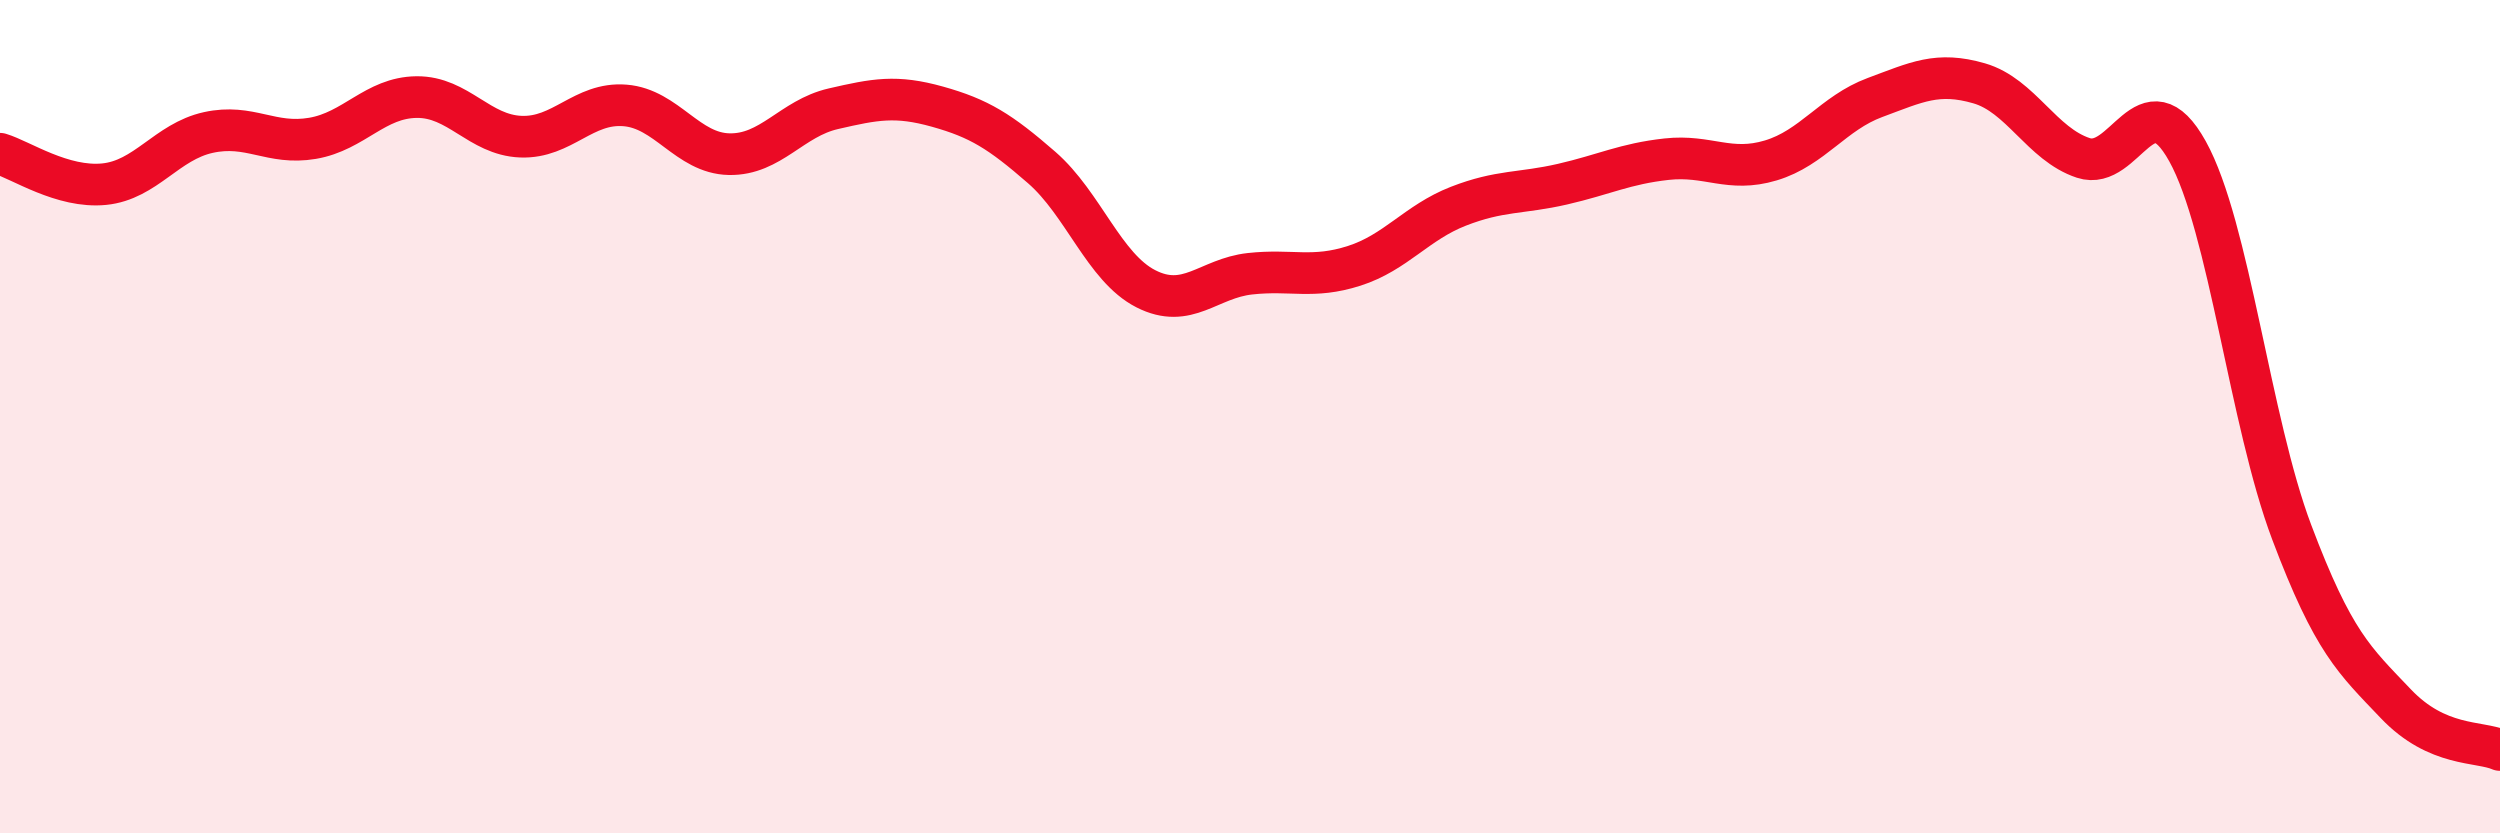
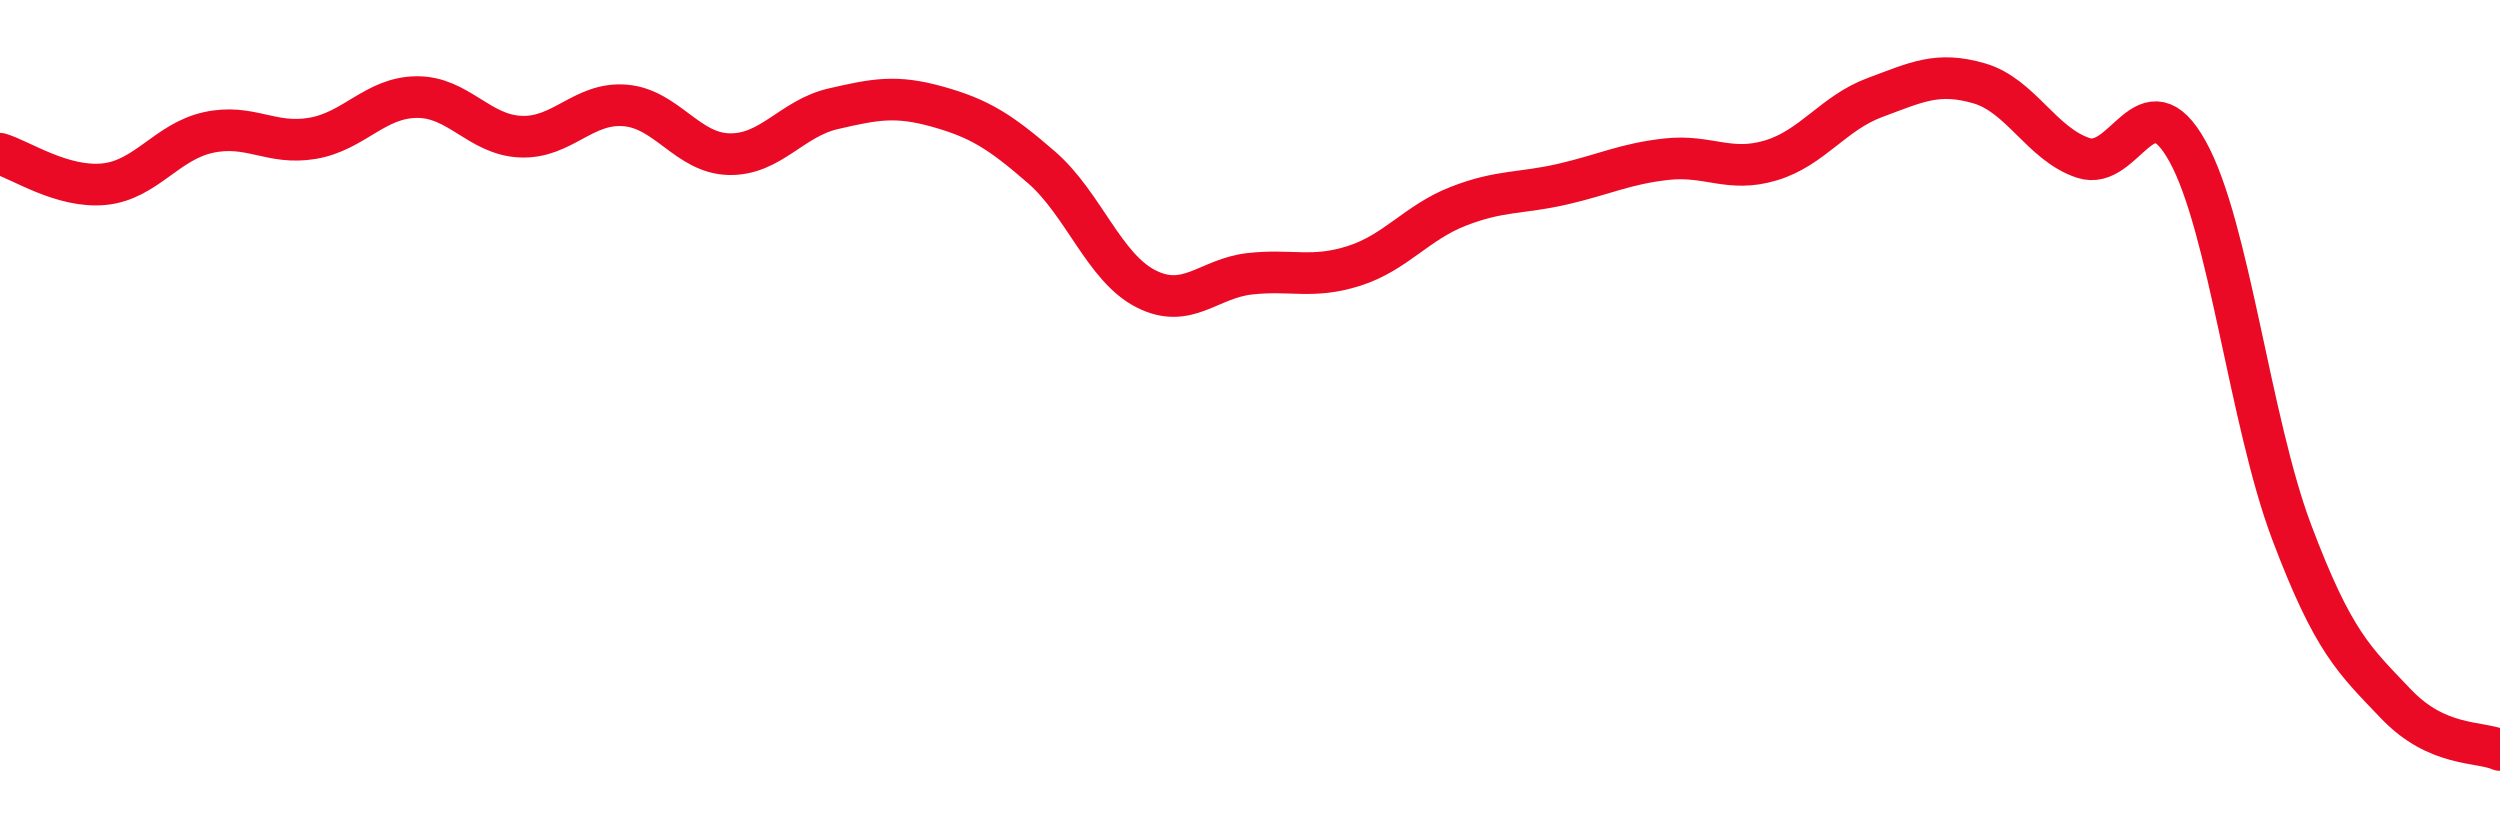
<svg xmlns="http://www.w3.org/2000/svg" width="60" height="20" viewBox="0 0 60 20">
-   <path d="M 0,3.69 C 0.5,3.84 1.5,4.52 2.5,4.42 C 3.5,4.32 4,3.4 5,3.18 C 6,2.96 6.5,3.49 7.5,3.32 C 8.5,3.15 9,2.34 10,2.33 C 11,2.32 11.5,3.24 12.5,3.28 C 13.5,3.32 14,2.45 15,2.53 C 16,2.61 16.5,3.68 17.5,3.7 C 18.5,3.72 19,2.84 20,2.61 C 21,2.38 21.5,2.28 22.5,2.56 C 23.5,2.84 24,3.15 25,4.02 C 26,4.89 26.5,6.42 27.5,6.93 C 28.5,7.44 29,6.68 30,6.57 C 31,6.46 31.5,6.7 32.5,6.38 C 33.5,6.06 34,5.34 35,4.95 C 36,4.56 36.5,4.65 37.5,4.42 C 38.5,4.19 39,3.93 40,3.82 C 41,3.71 41.5,4.15 42.5,3.85 C 43.5,3.55 44,2.71 45,2.34 C 46,1.97 46.5,1.71 47.5,2 C 48.5,2.29 49,3.46 50,3.79 C 51,4.12 51.5,1.83 52.5,3.63 C 53.5,5.43 54,10.12 55,12.77 C 56,15.42 56.5,15.84 57.5,16.89 C 58.5,17.94 59.5,17.78 60,18L60 20L0 20Z" fill="#EB0A25" opacity="0.1" stroke-linecap="round" stroke-linejoin="round" />
  <path d="M 0,3.69 C 0.5,3.84 1.5,4.52 2.5,4.42 C 3.5,4.32 4,3.4 5,3.18 C 6,2.96 6.5,3.49 7.5,3.32 C 8.5,3.15 9,2.34 10,2.33 C 11,2.32 11.5,3.24 12.5,3.28 C 13.5,3.32 14,2.45 15,2.53 C 16,2.61 16.5,3.68 17.5,3.7 C 18.5,3.72 19,2.84 20,2.61 C 21,2.38 21.5,2.28 22.5,2.56 C 23.5,2.84 24,3.15 25,4.02 C 26,4.89 26.5,6.42 27.5,6.93 C 28.5,7.44 29,6.68 30,6.57 C 31,6.46 31.5,6.7 32.5,6.38 C 33.5,6.06 34,5.34 35,4.95 C 36,4.56 36.5,4.65 37.5,4.42 C 38.5,4.19 39,3.93 40,3.82 C 41,3.71 41.5,4.15 42.5,3.85 C 43.5,3.55 44,2.71 45,2.34 C 46,1.97 46.5,1.71 47.5,2 C 48.5,2.29 49,3.46 50,3.79 C 51,4.12 51.5,1.83 52.5,3.63 C 53.5,5.43 54,10.12 55,12.77 C 56,15.42 56.5,15.84 57.5,16.89 C 58.5,17.94 59.5,17.78 60,18" stroke="#EB0A25" stroke-width="1" fill="none" stroke-linecap="round" stroke-linejoin="round" />
</svg>